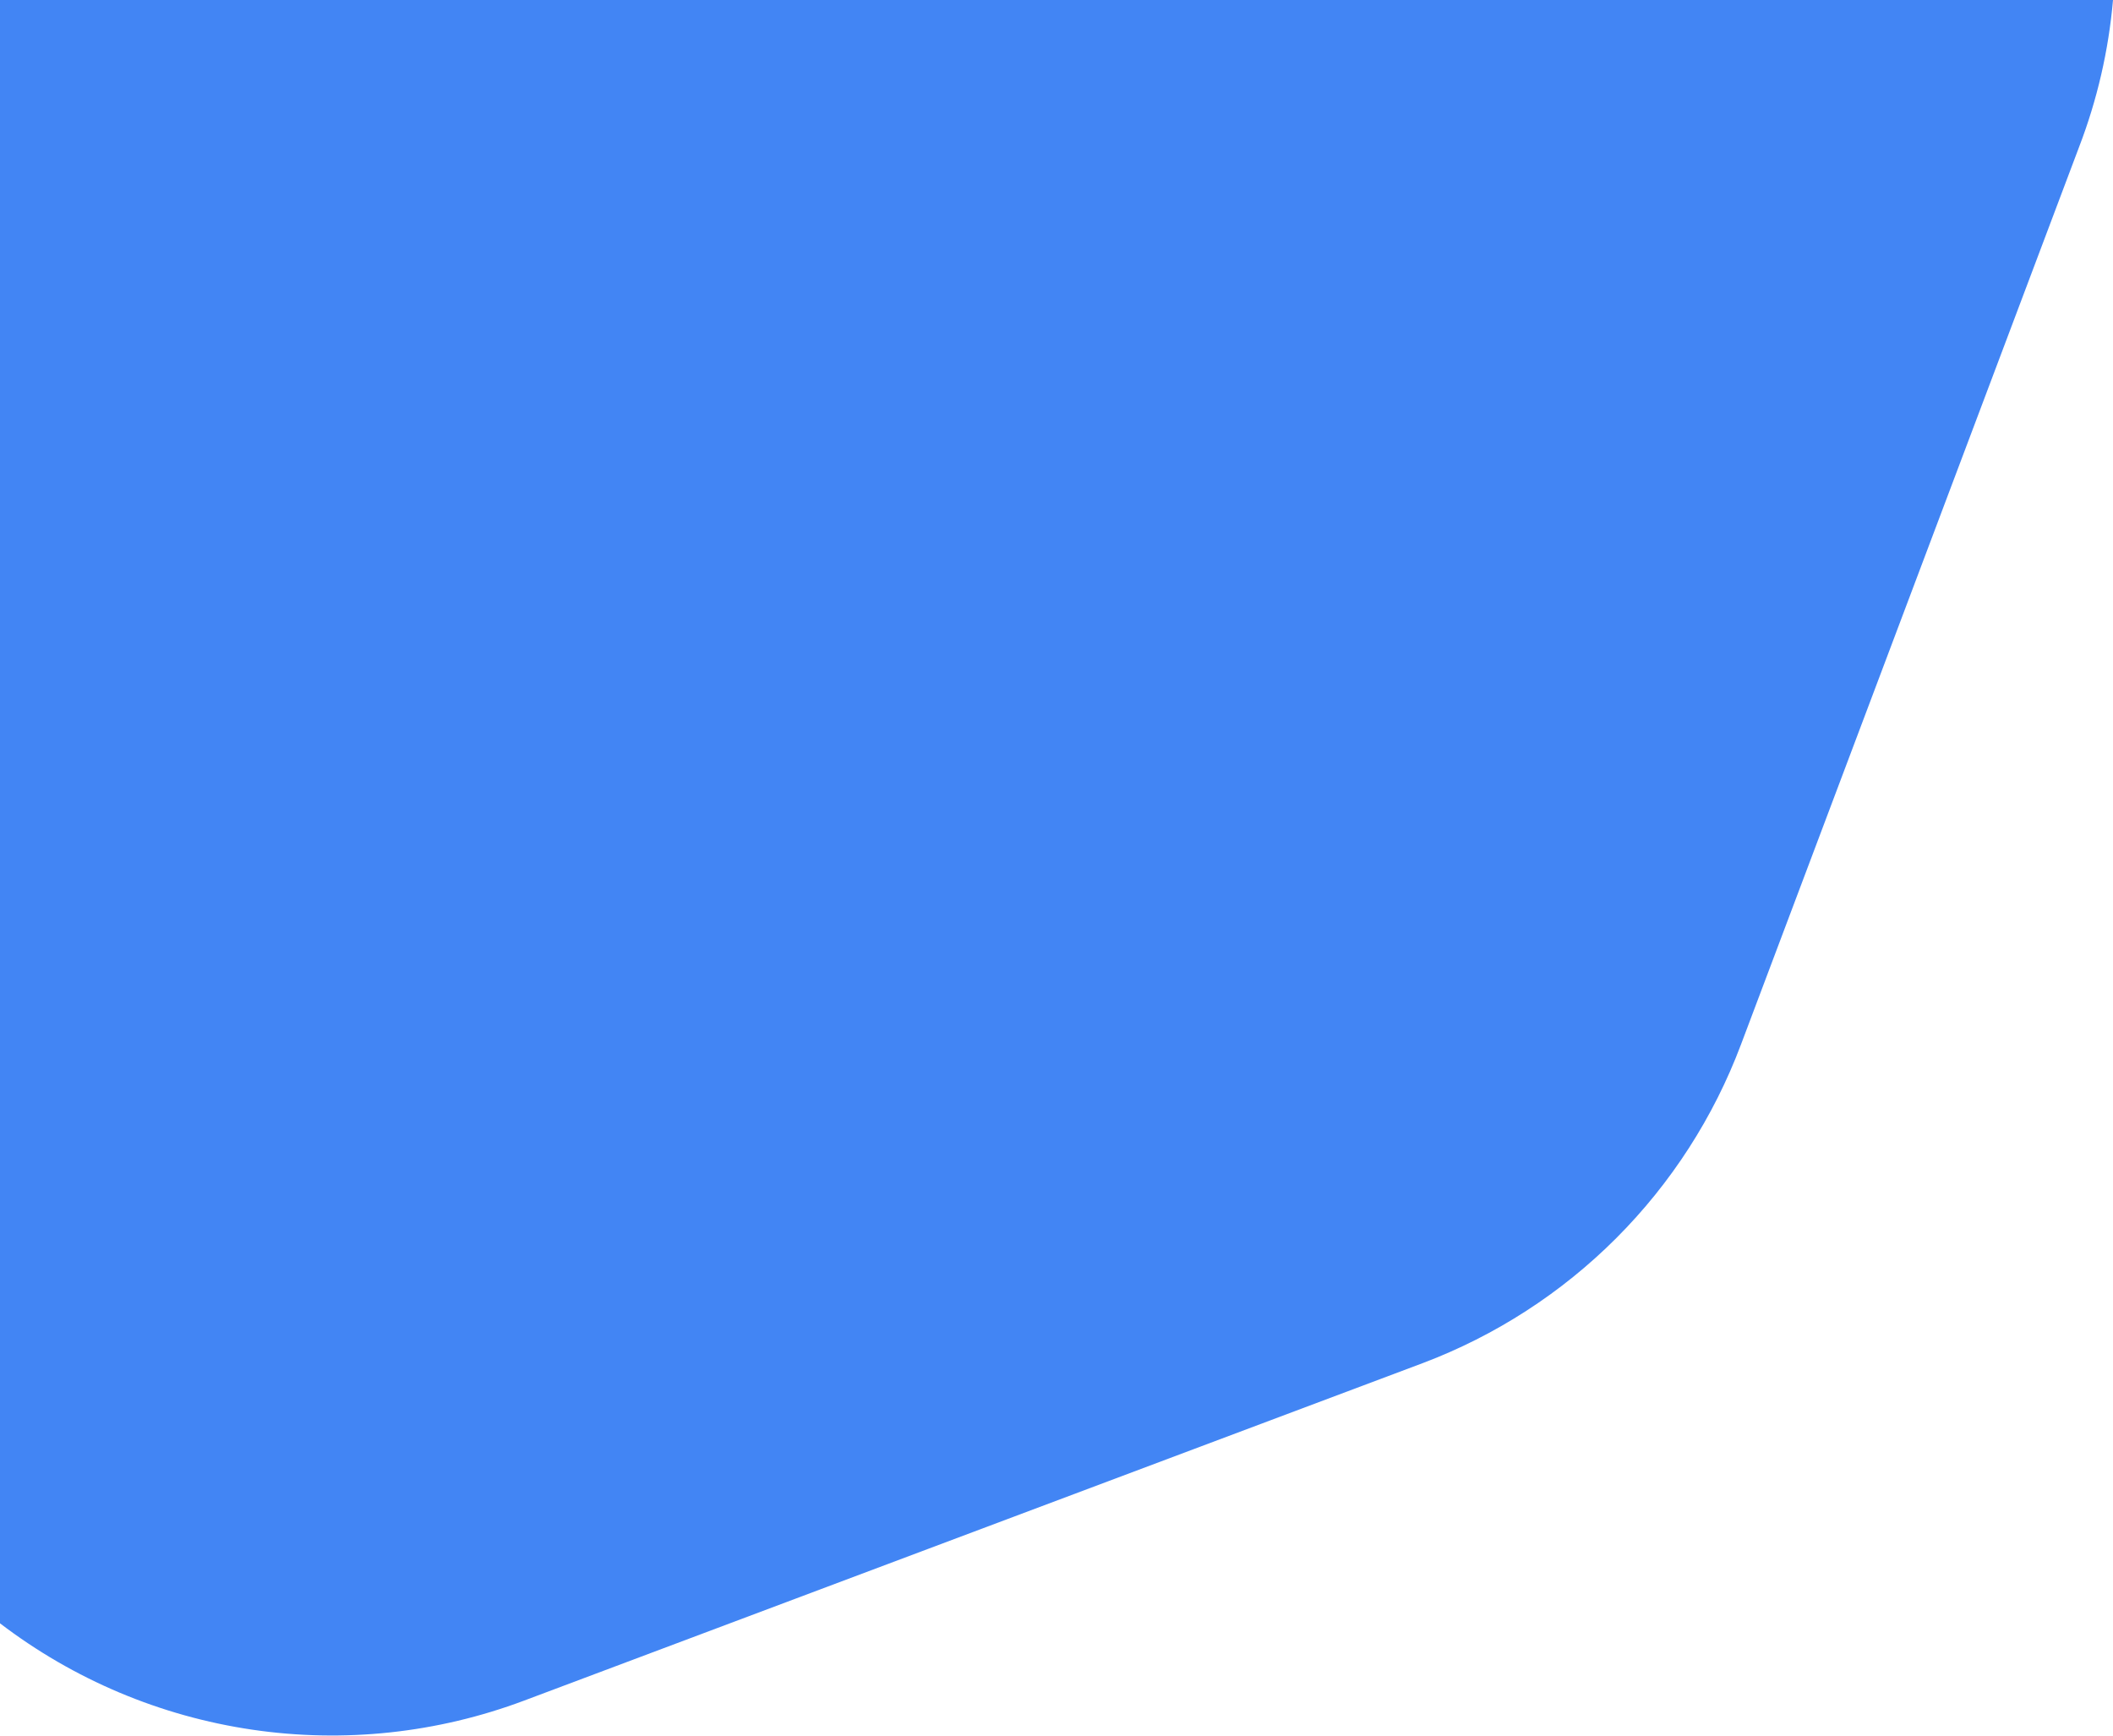
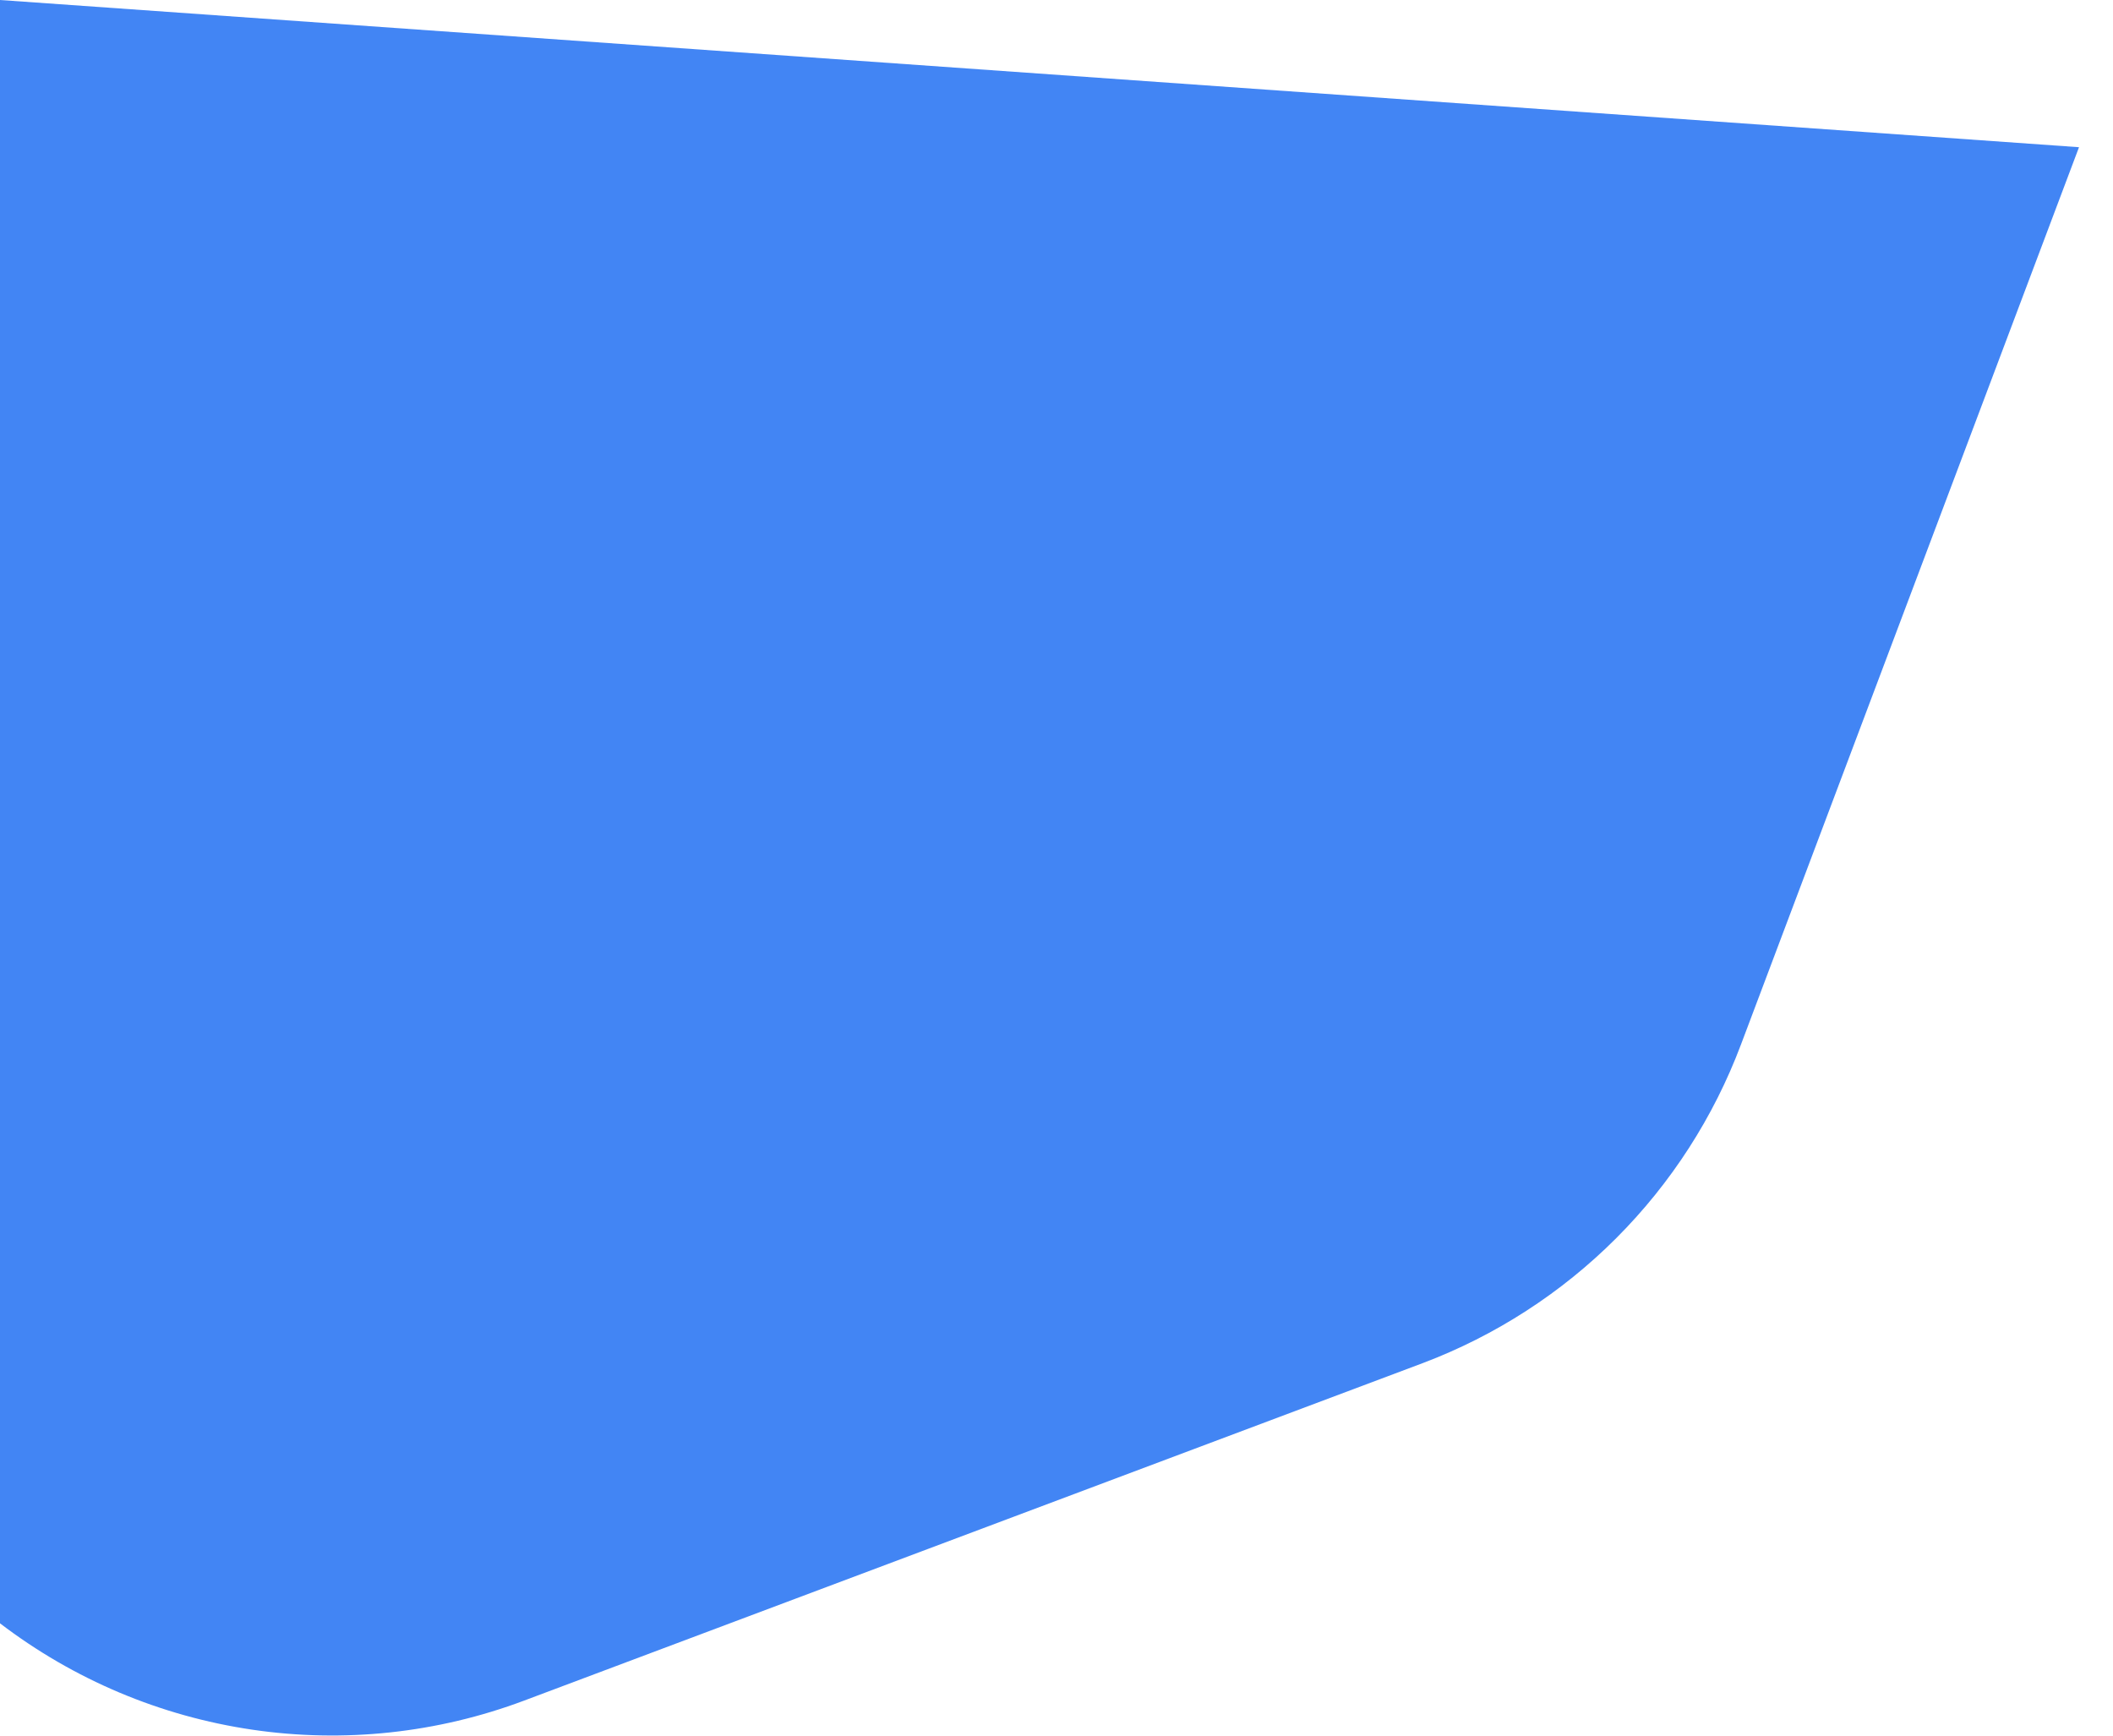
<svg xmlns="http://www.w3.org/2000/svg" width="112" height="92" viewBox="0 0 112 92" fill="none">
-   <path d="M0 0V86.046C3.903 89.027 8.501 90.967 13.362 91.683C18.223 92.4 23.187 91.869 27.786 90.141L75.423 72.25C79.273 70.794 82.767 68.536 85.673 65.626C88.58 62.716 90.831 59.22 92.278 55.373L110.198 7.803C111.161 5.299 111.768 2.672 112 0L0 0Z" fill="#4285F4" />
+   <path d="M0 0V86.046C3.903 89.027 8.501 90.967 13.362 91.683C18.223 92.4 23.187 91.869 27.786 90.141L75.423 72.25C79.273 70.794 82.767 68.536 85.673 65.626C88.58 62.716 90.831 59.22 92.278 55.373L110.198 7.803L0 0Z" fill="#4285F4" />
</svg>